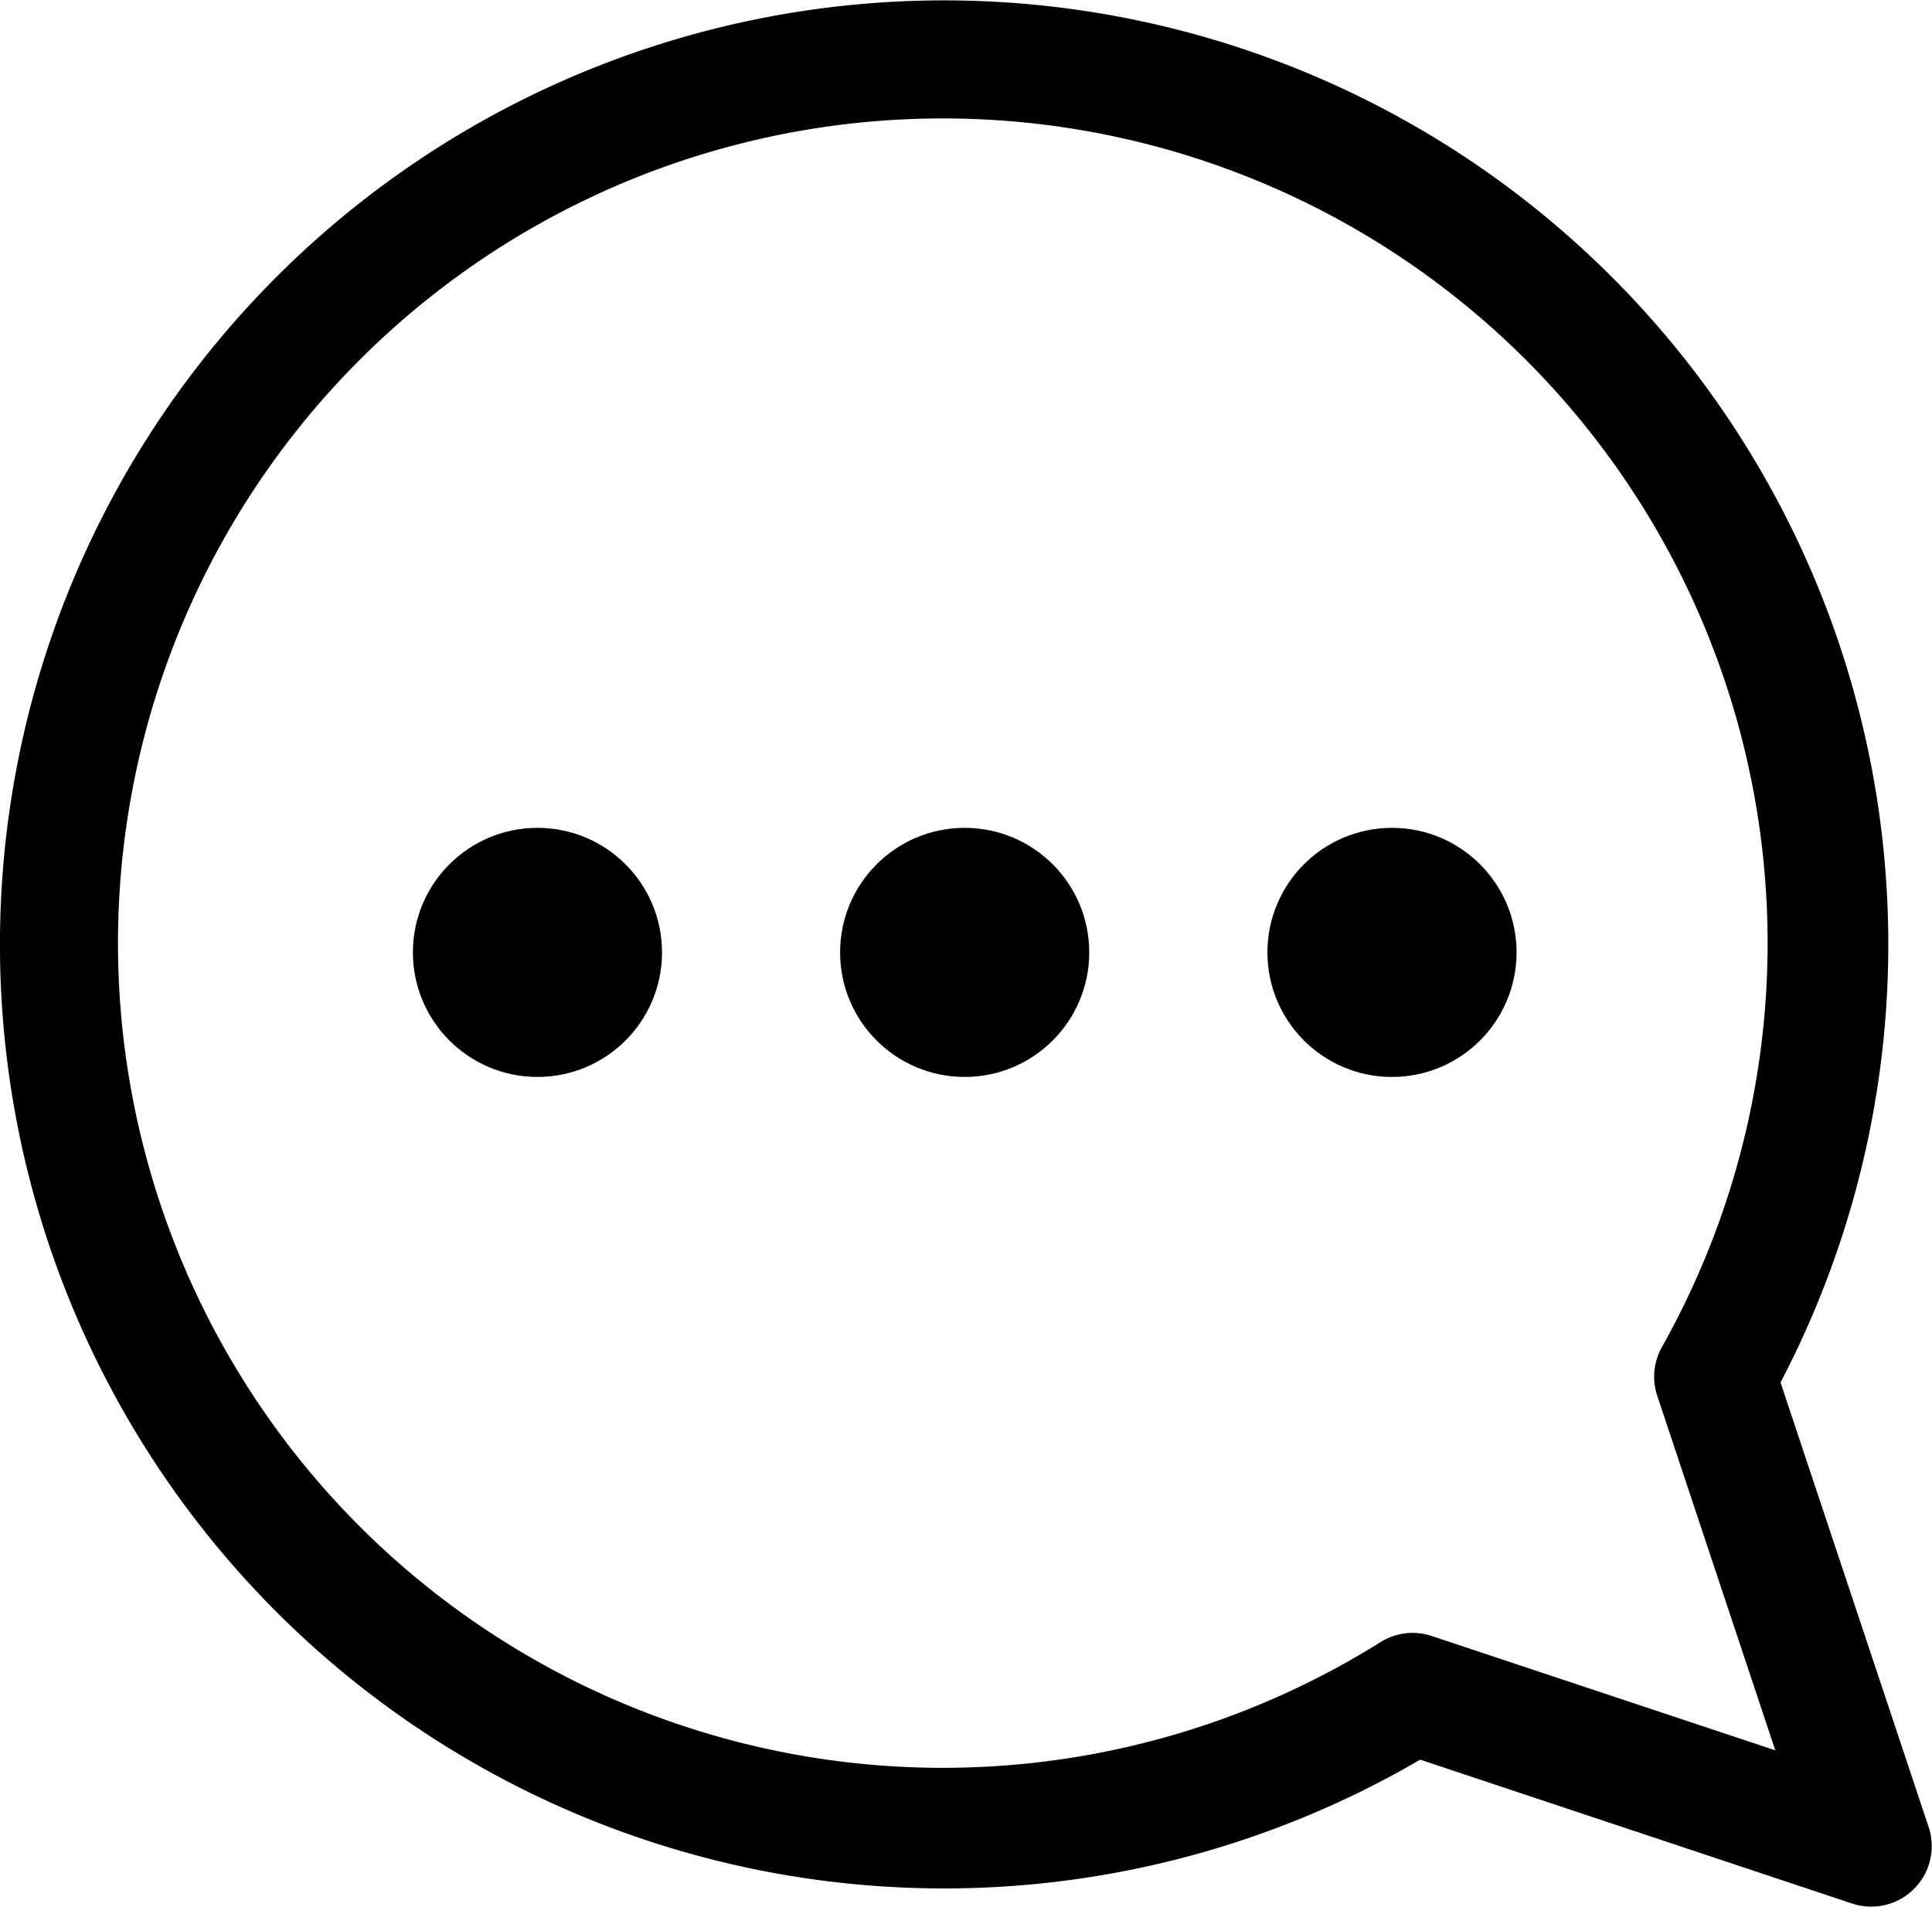
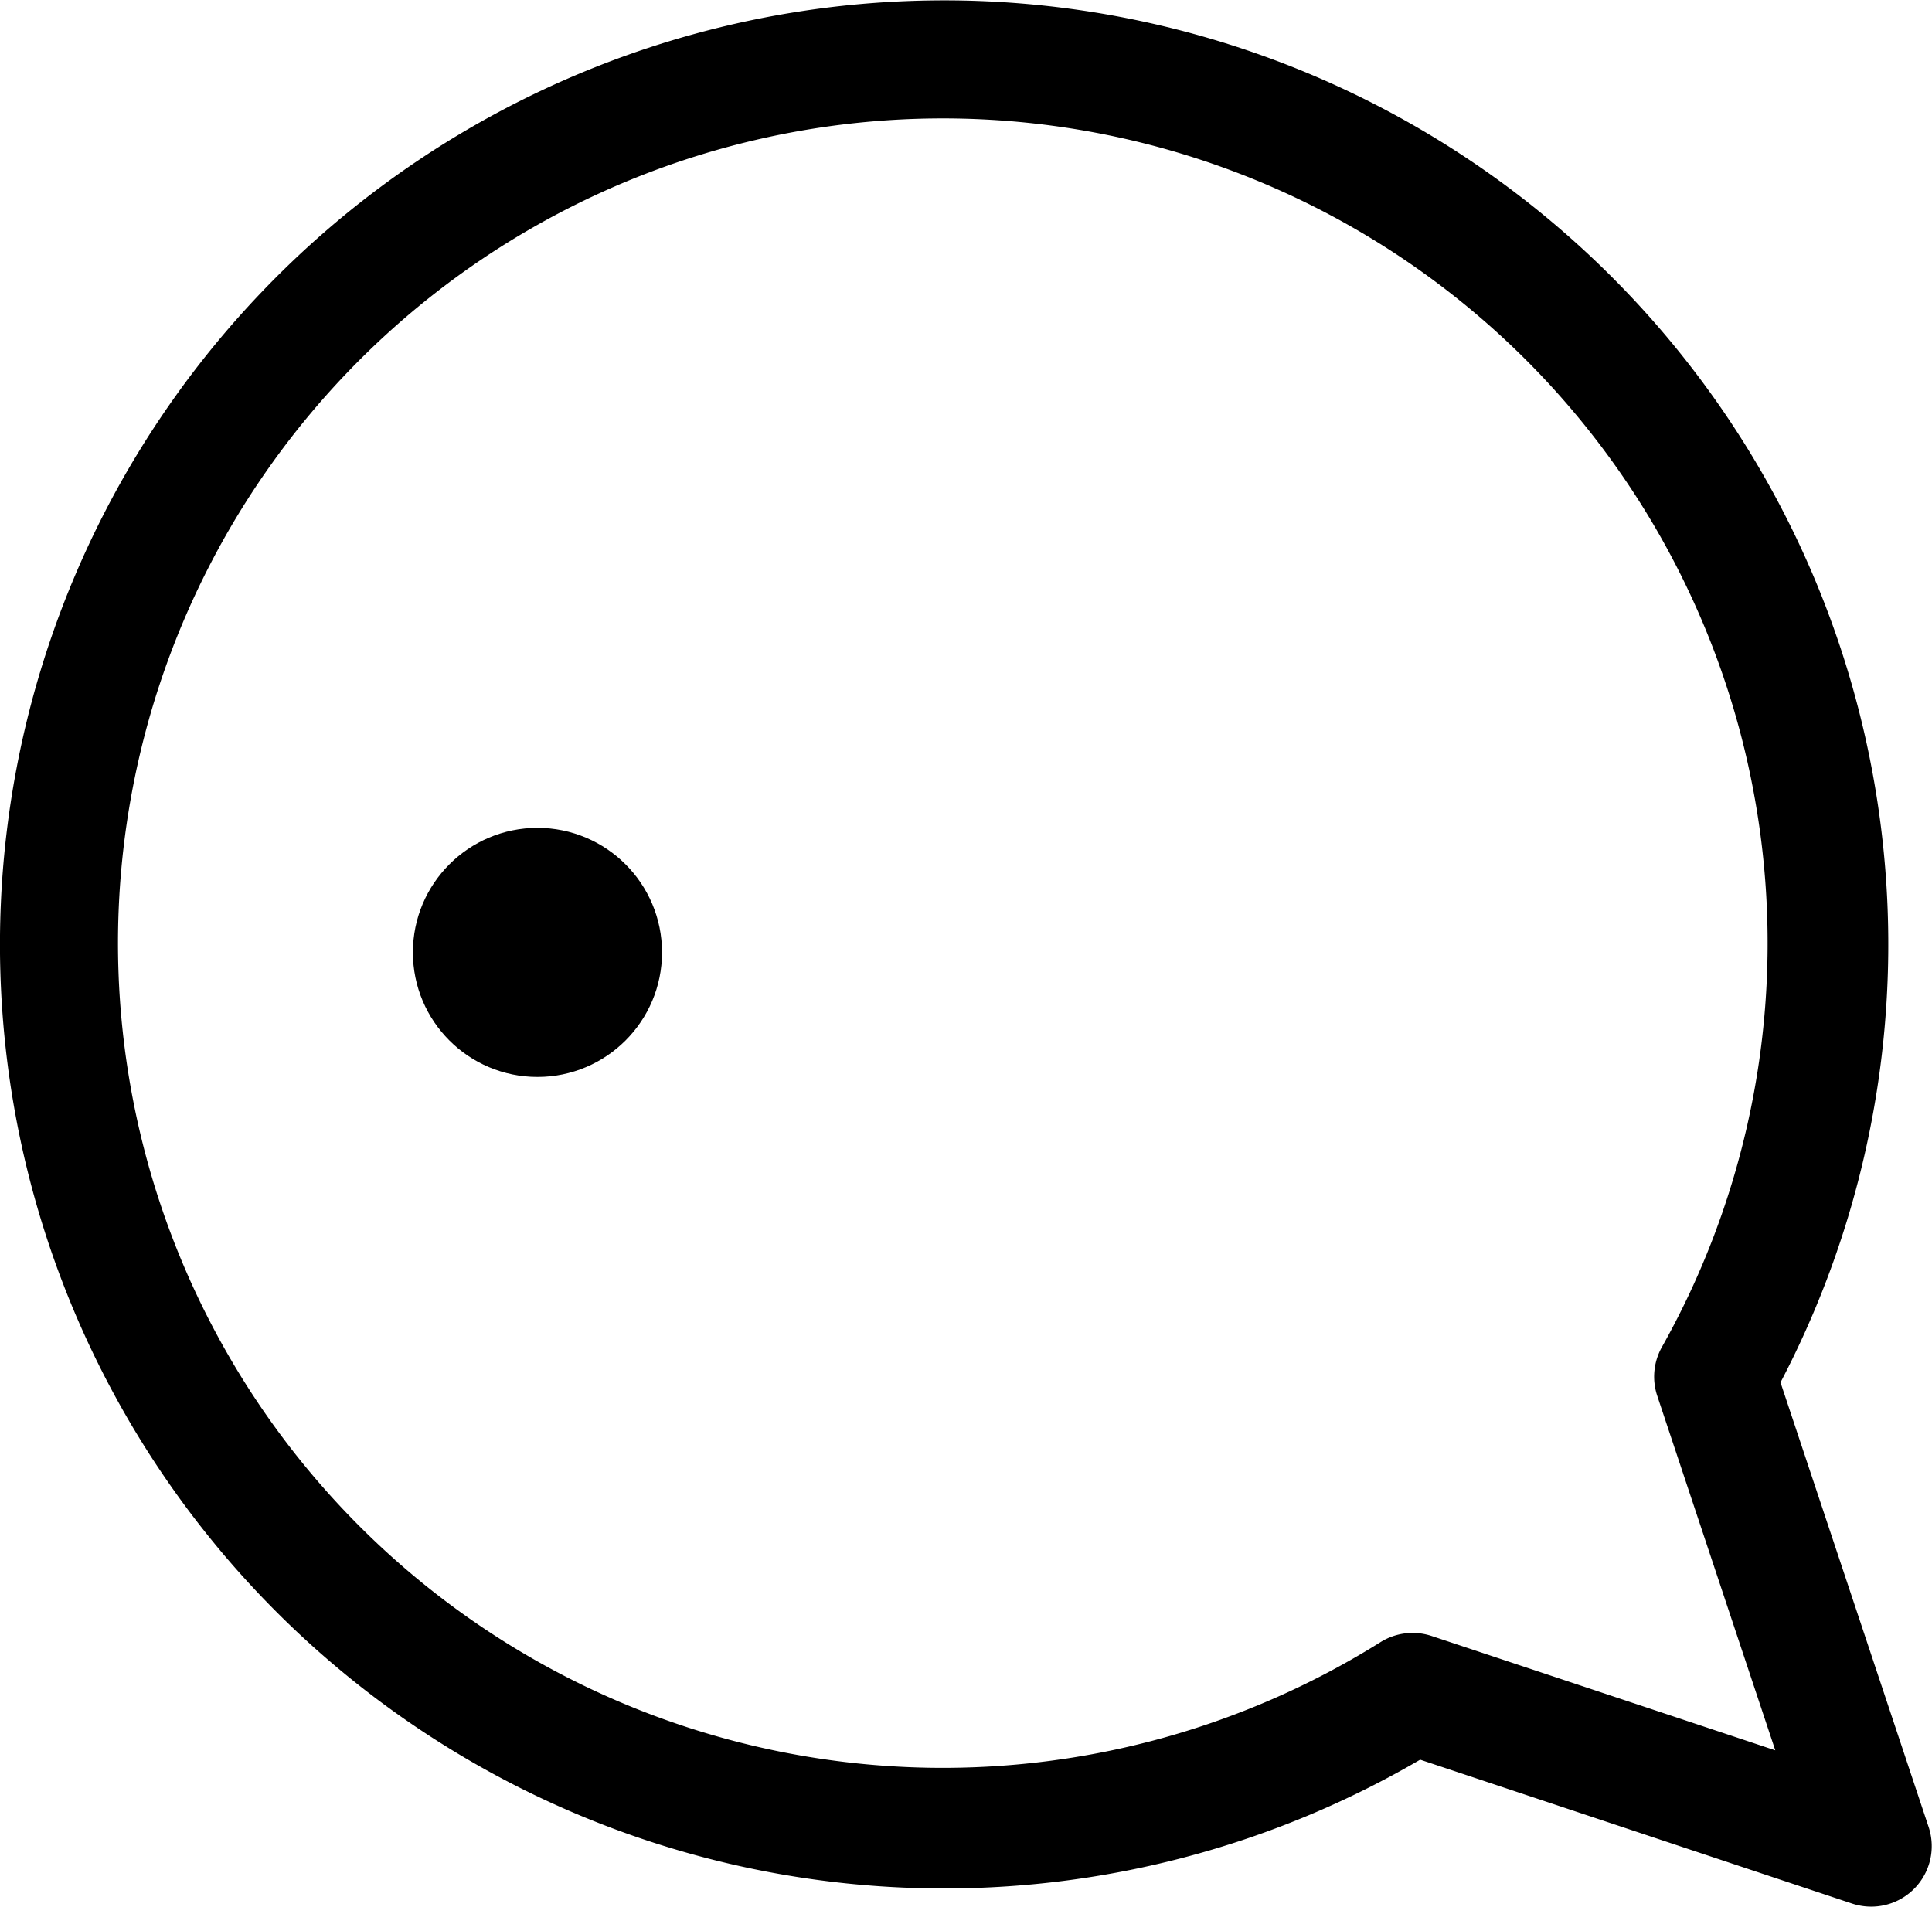
<svg xmlns="http://www.w3.org/2000/svg" width="15.928" height="15.721" viewBox="0 0 15.928 15.721">
  <g data-name="Group 21158" transform="translate(-150.85 -1866.941)">
    <path data-name="Path 18917" d="M21.256 21.992a.255.255 0 0 1-.079-.013l-3.668-1.222a7.534 7.534 0 1 1 2.729-2.86l1.255 3.767a.249.249 0 0 1-.237.328zm-1.526-4.041a.249.249 0 0 1 .019-.2 7.05 7.05 0 1 0-2.405 2.522.249.249 0 0 1 .211-.025l3.306 1.1z" transform="translate(145.02 1860.42)" style="stroke:#000;stroke-width:.5px" />
-     <circle data-name="Ellipse 371" cx=".777" cy=".777" transform="translate(161.549 1874.017)" style="stroke:#000;stroke-width:.5px" r=".777" />
-     <circle data-name="Ellipse 372" cx=".777" cy=".777" transform="translate(158.026 1874.017)" style="stroke:#000;stroke-width:.5px" r=".777" />
    <circle data-name="Ellipse 373" cx=".777" cy=".777" transform="translate(154.504 1874.017)" style="stroke:#000;stroke-width:.5px" r=".777" />
  </g>
</svg>